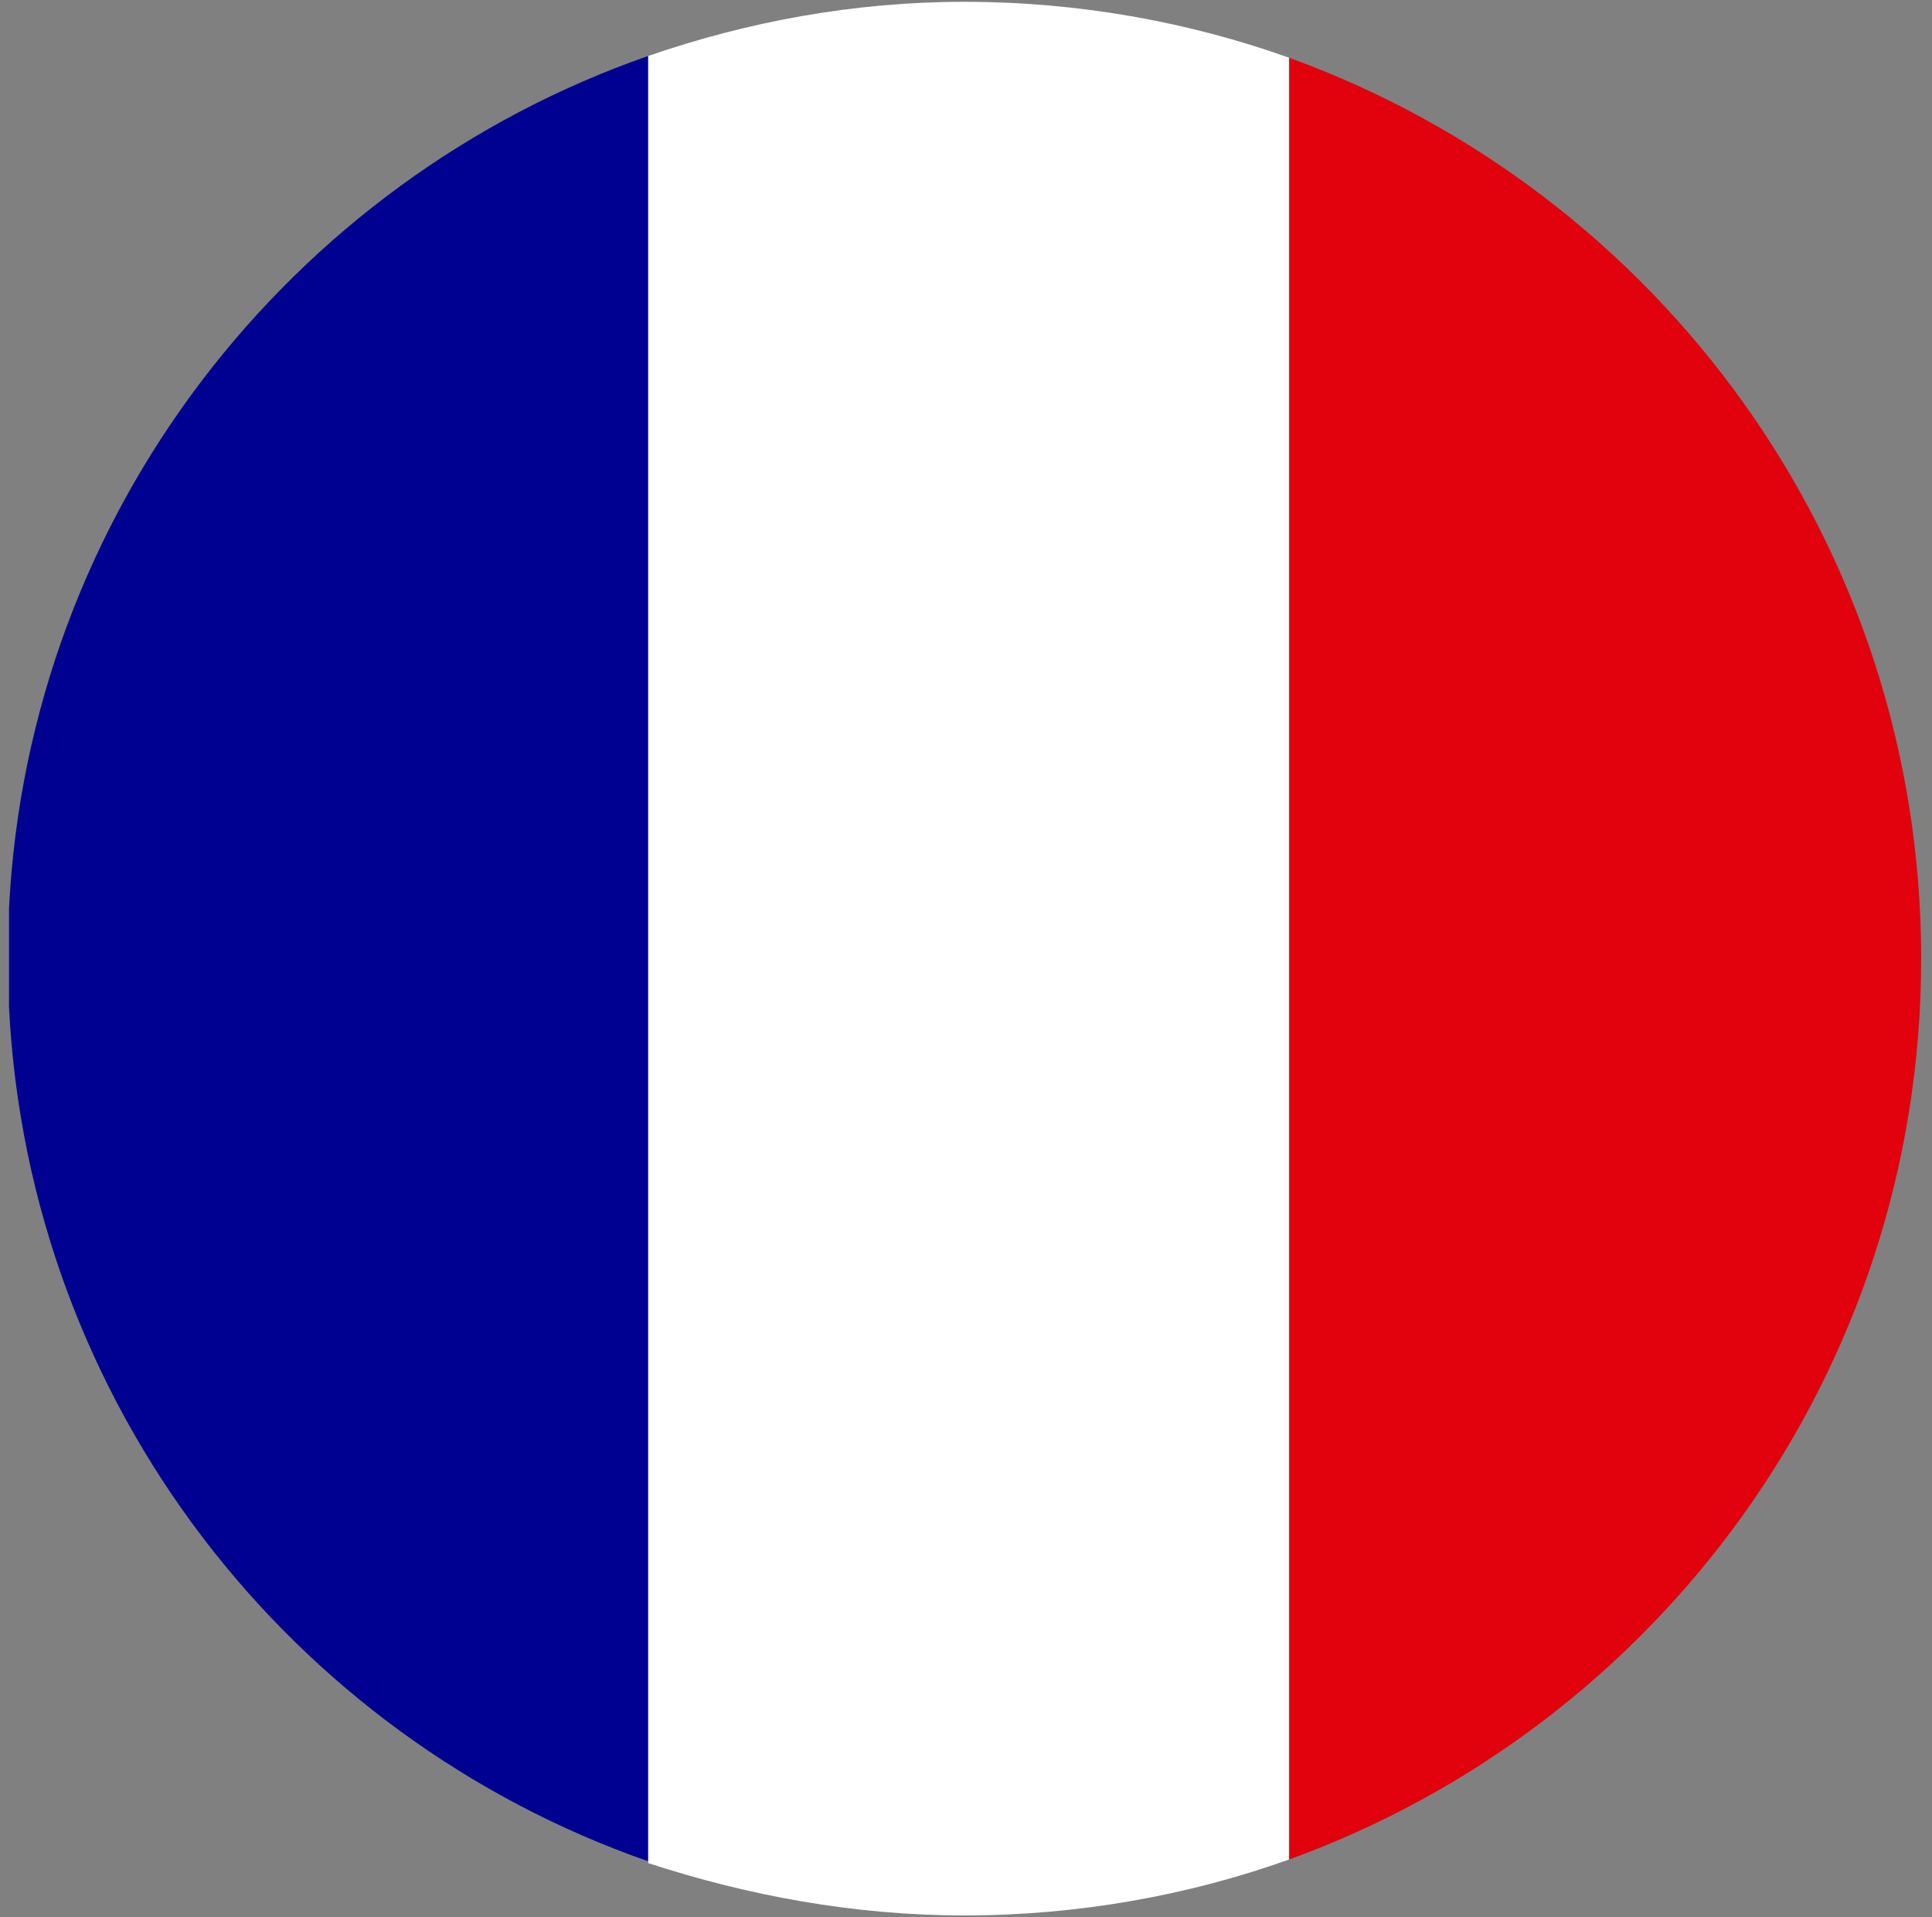
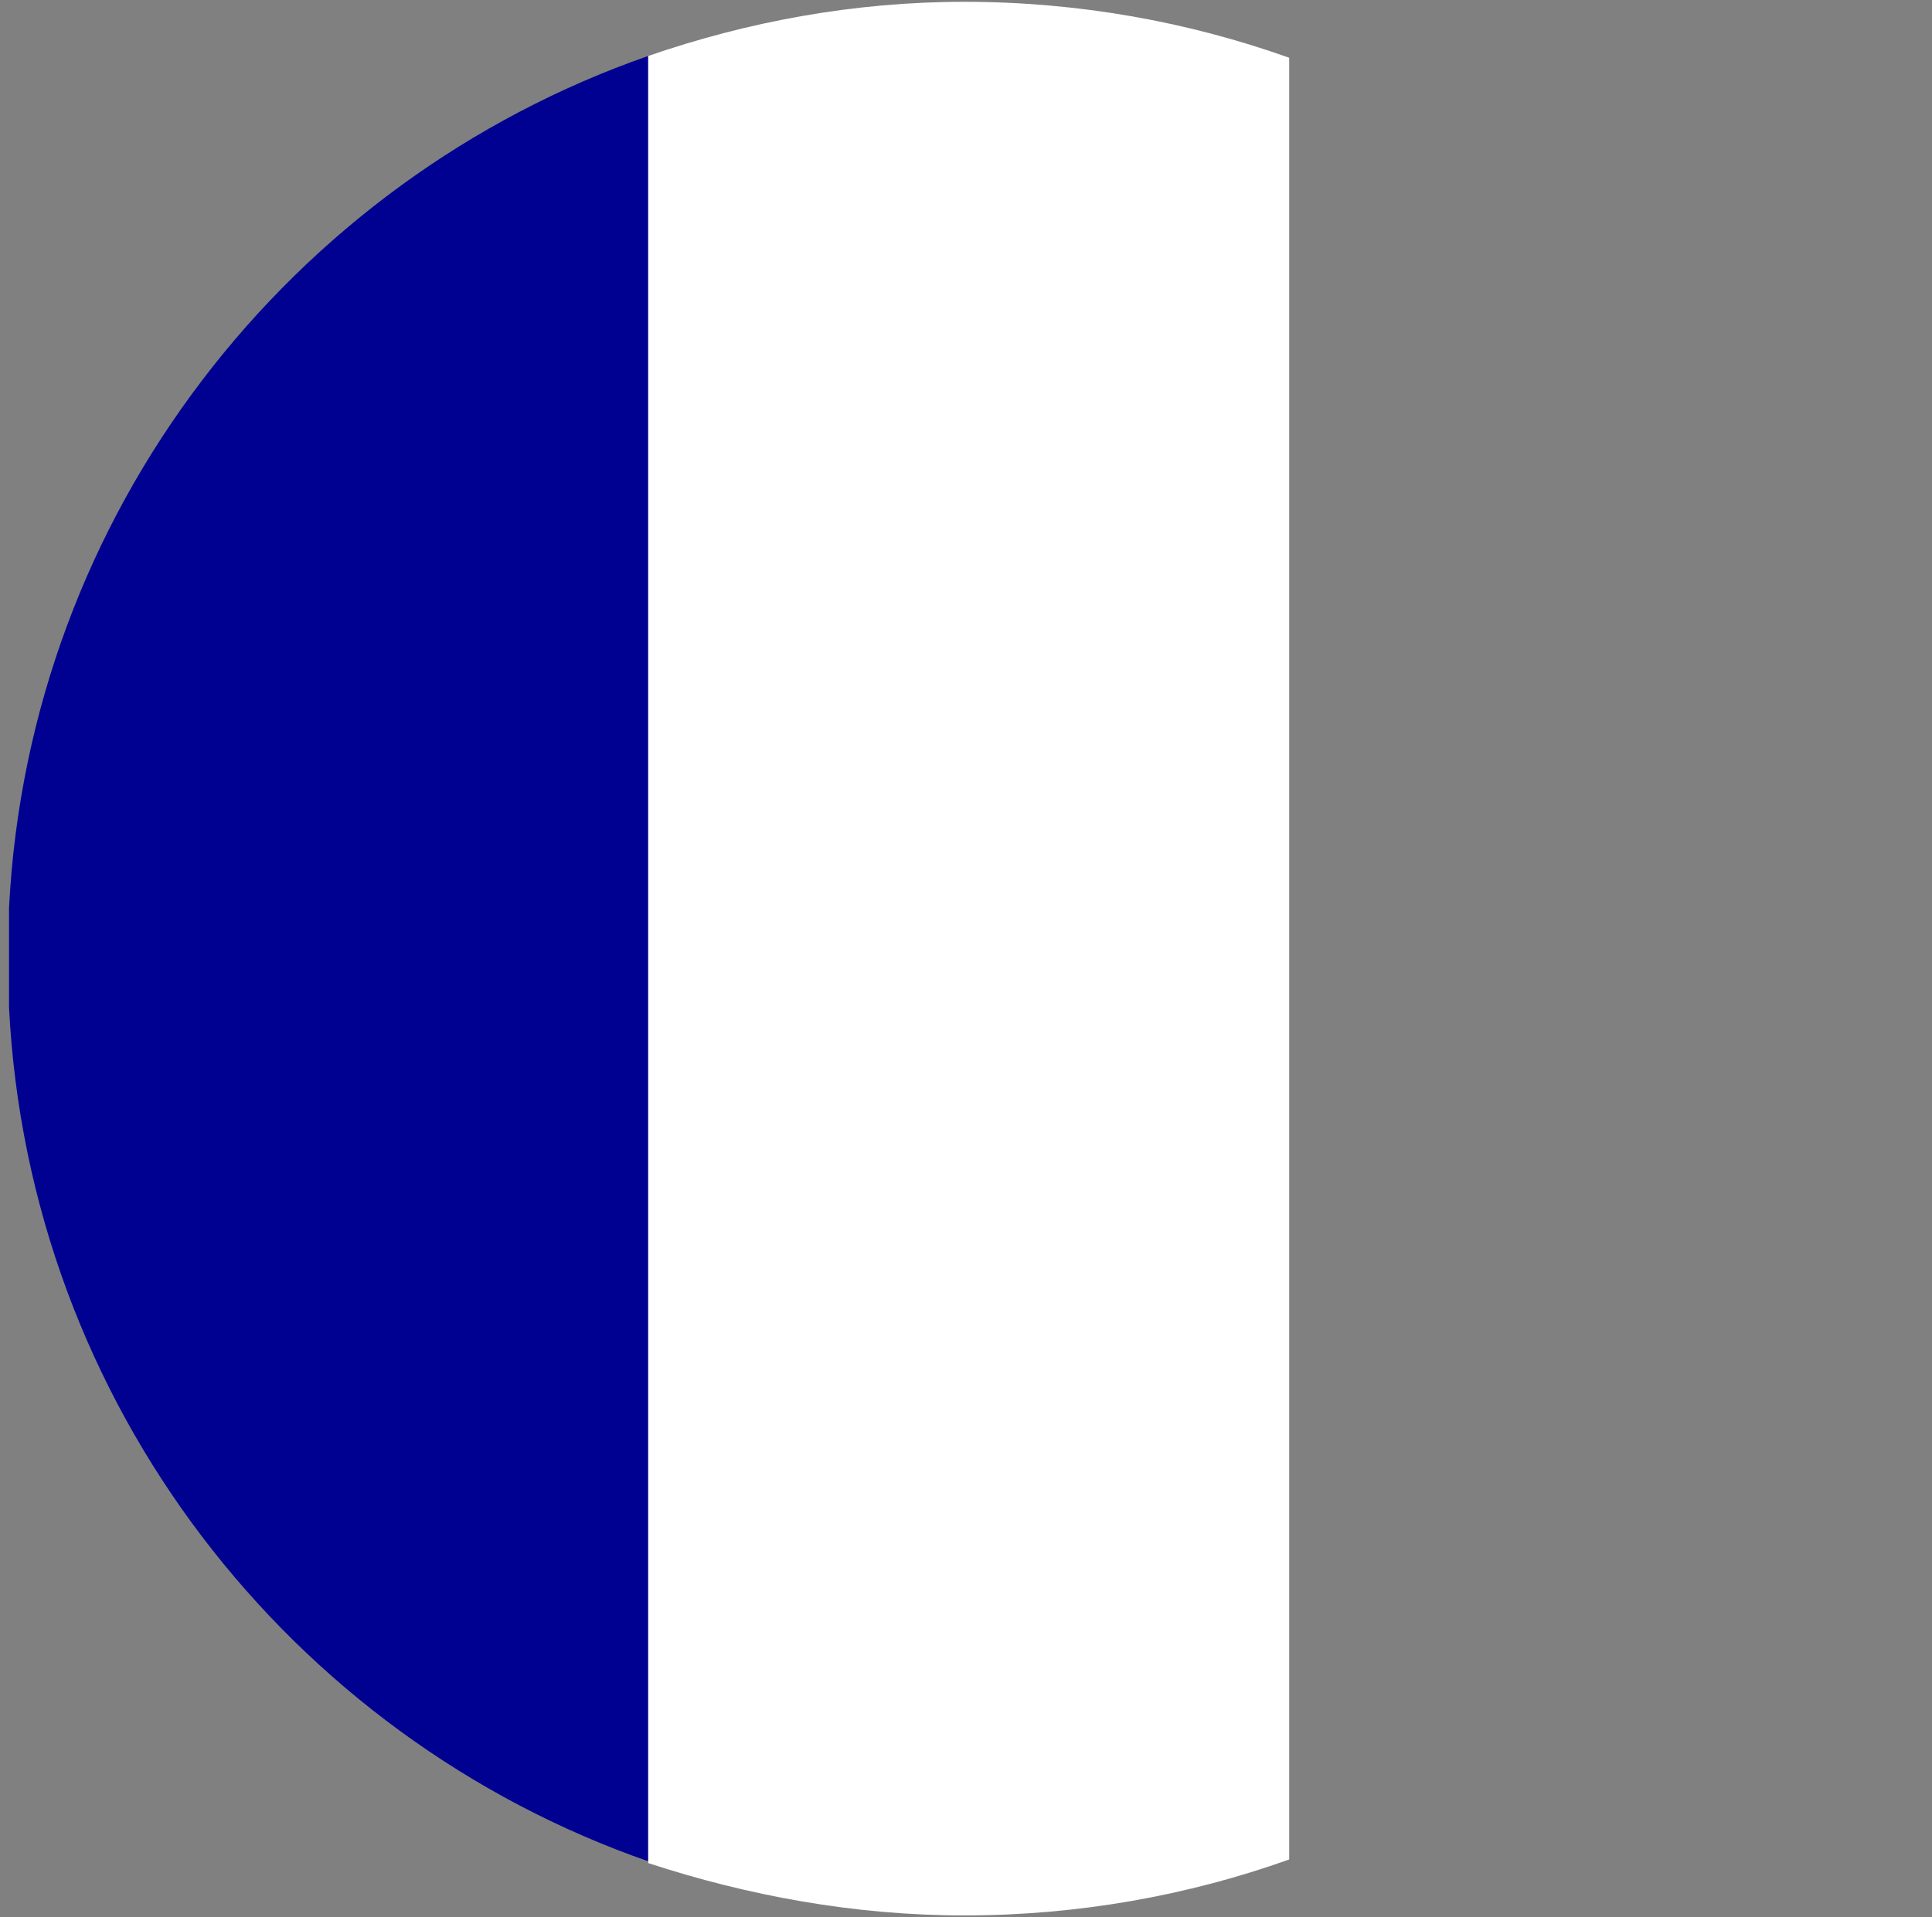
<svg xmlns="http://www.w3.org/2000/svg" version="1.1" id="Calque_1" x="0px" y="0px" viewBox="0 0 107 106.2" style="enable-background:new 0 0 107 106.2;" xml:space="preserve">
  <rect x="0" y="0" width="107" height="106.2" fill="#808080" stroke="none" />
  <style type="text/css">
	.st0{fill:#000091;}
	.st1{fill:#FFFFFF;}
	.st2{fill:#E1020E;}
</style>
  <path class="st0" d="M35.9,103.1V3.1C16.1,10,1.6,28.4,0.5,50.3v5.5C1.6,77.8,16.1,96.2,35.9,103.1z" />
  <path class="st1" d="M53.4,106.1c6.3,0,12.4-1.1,18-3.1V3.2c-5.6-2-11.7-3.1-18-3.1c-6.1,0-12,1.1-17.5,3v100.1  C41.4,105,47.3,106.1,53.4,106.1z" />
-   <path class="st2" d="M71.4,103c20.4-7.4,35-26.9,35-49.9s-14.6-42.5-35-49.9V103z" />
</svg>